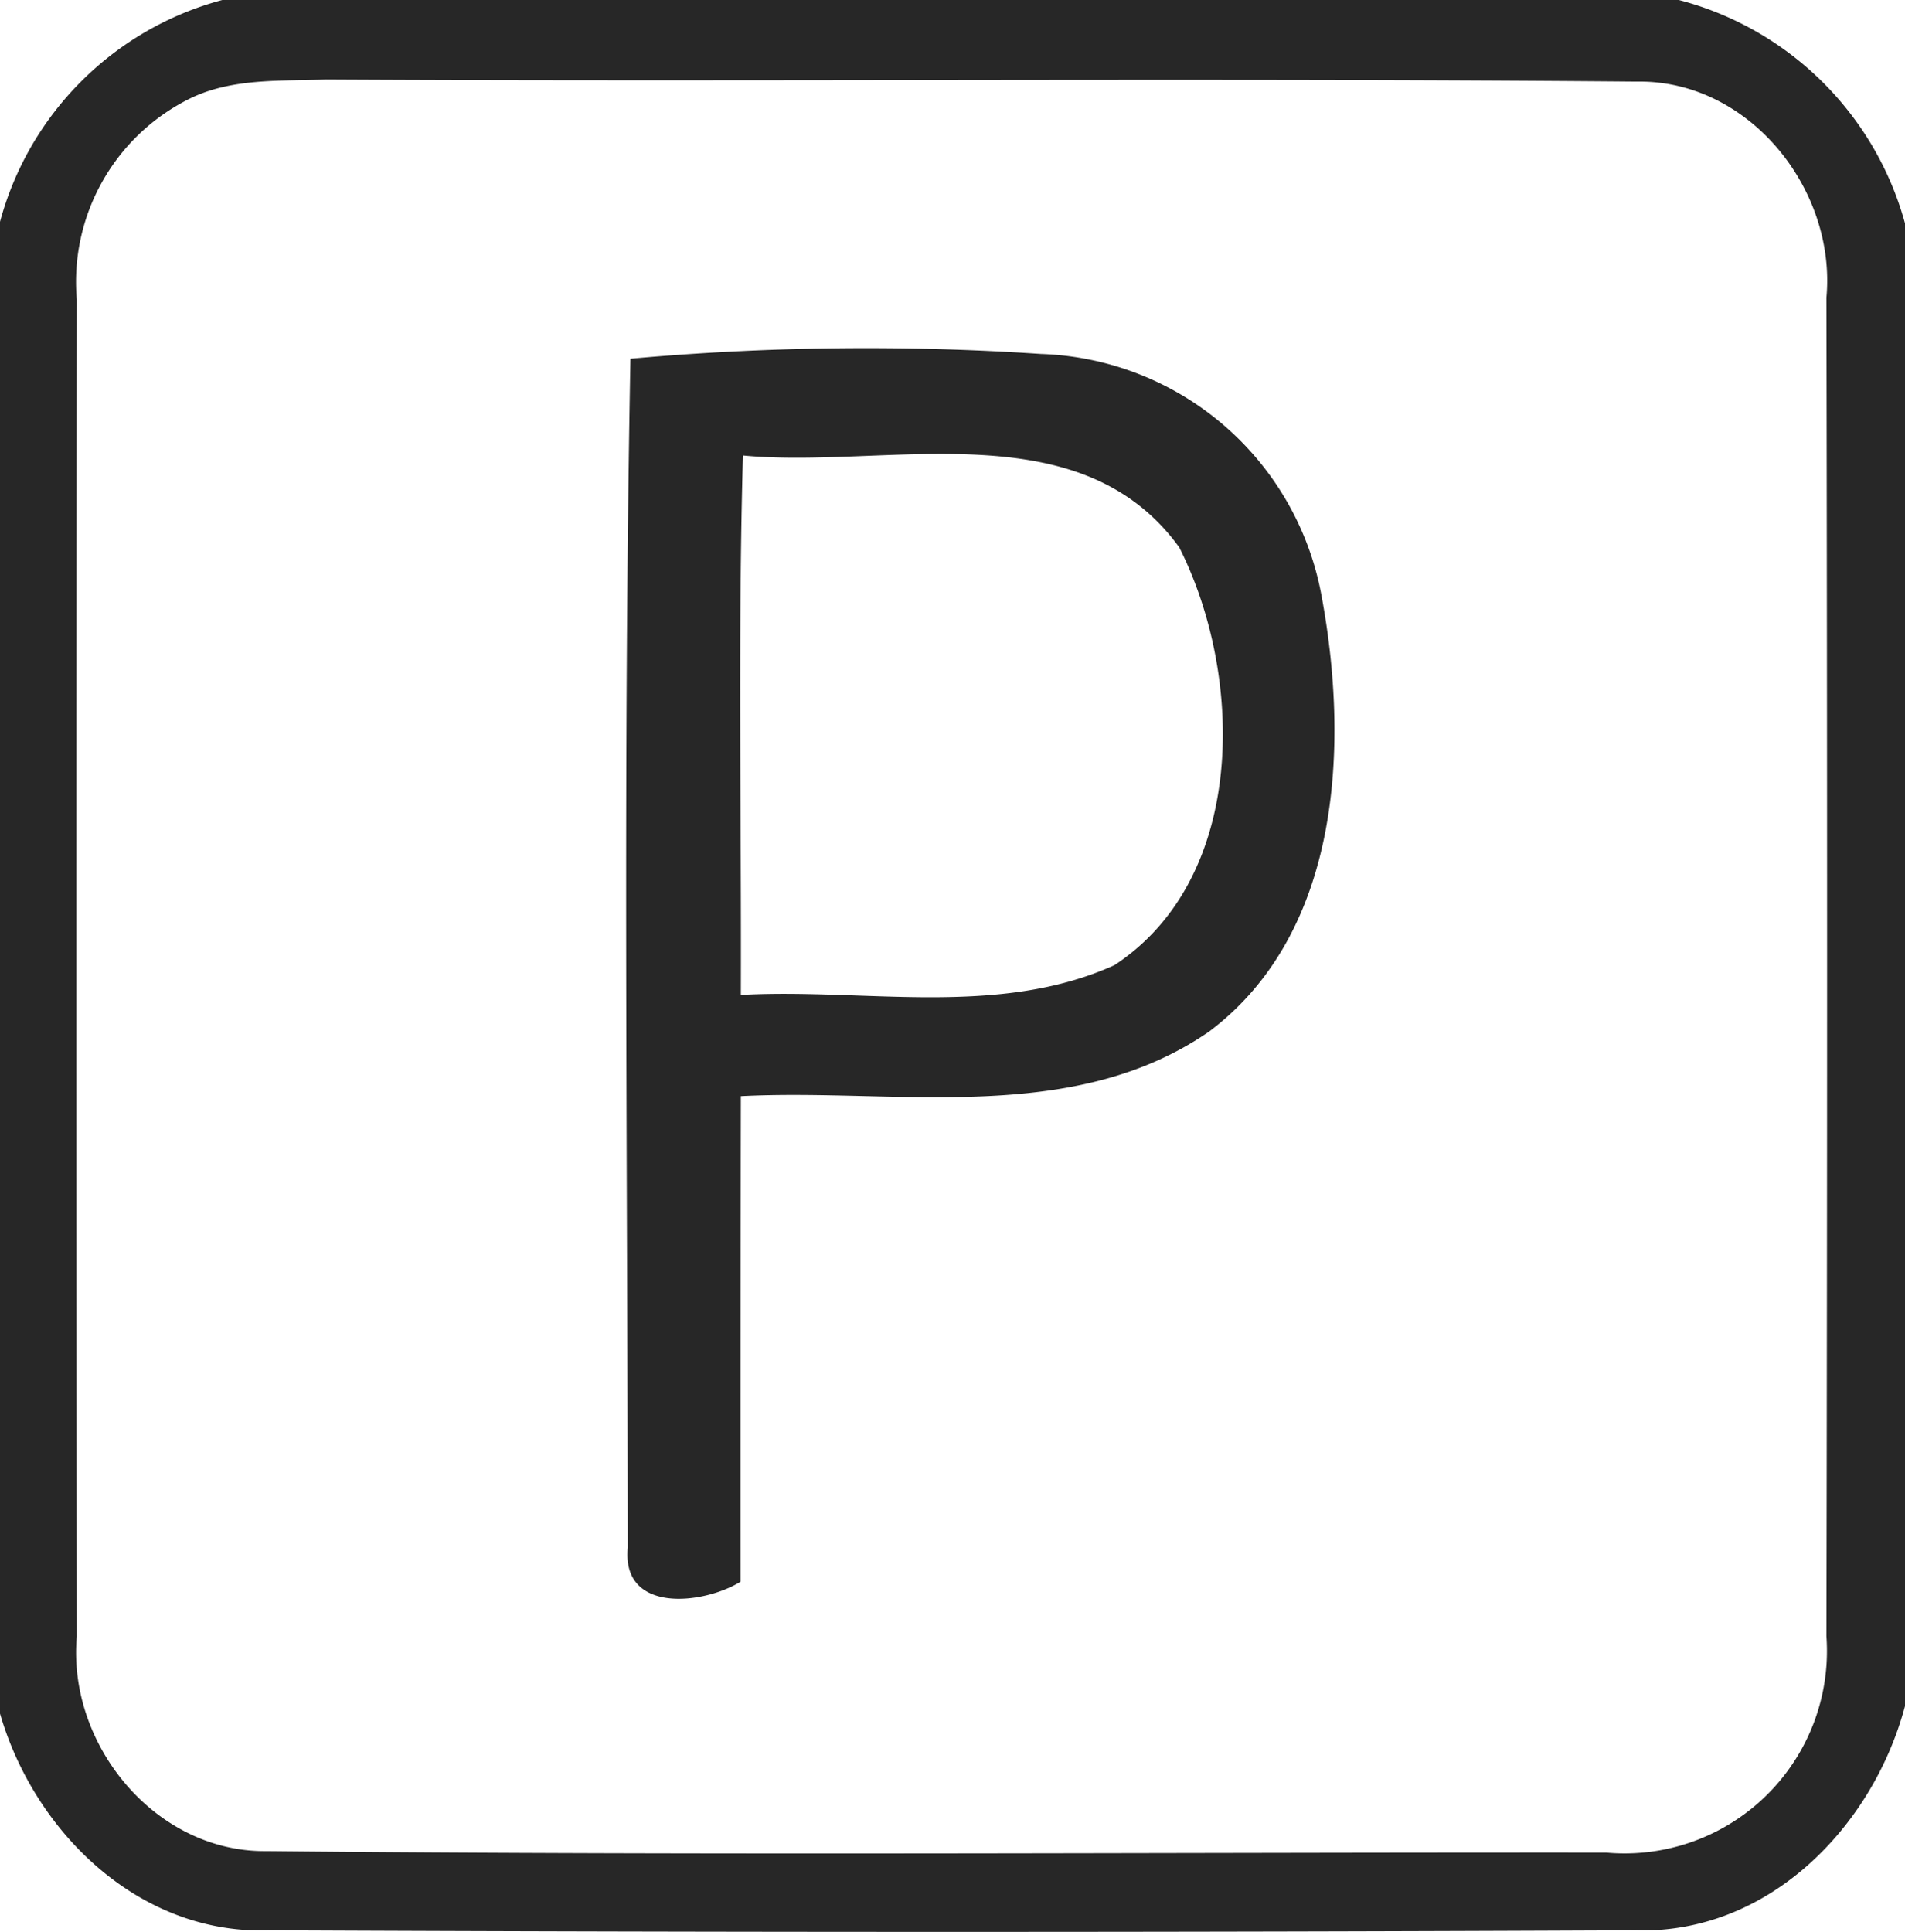
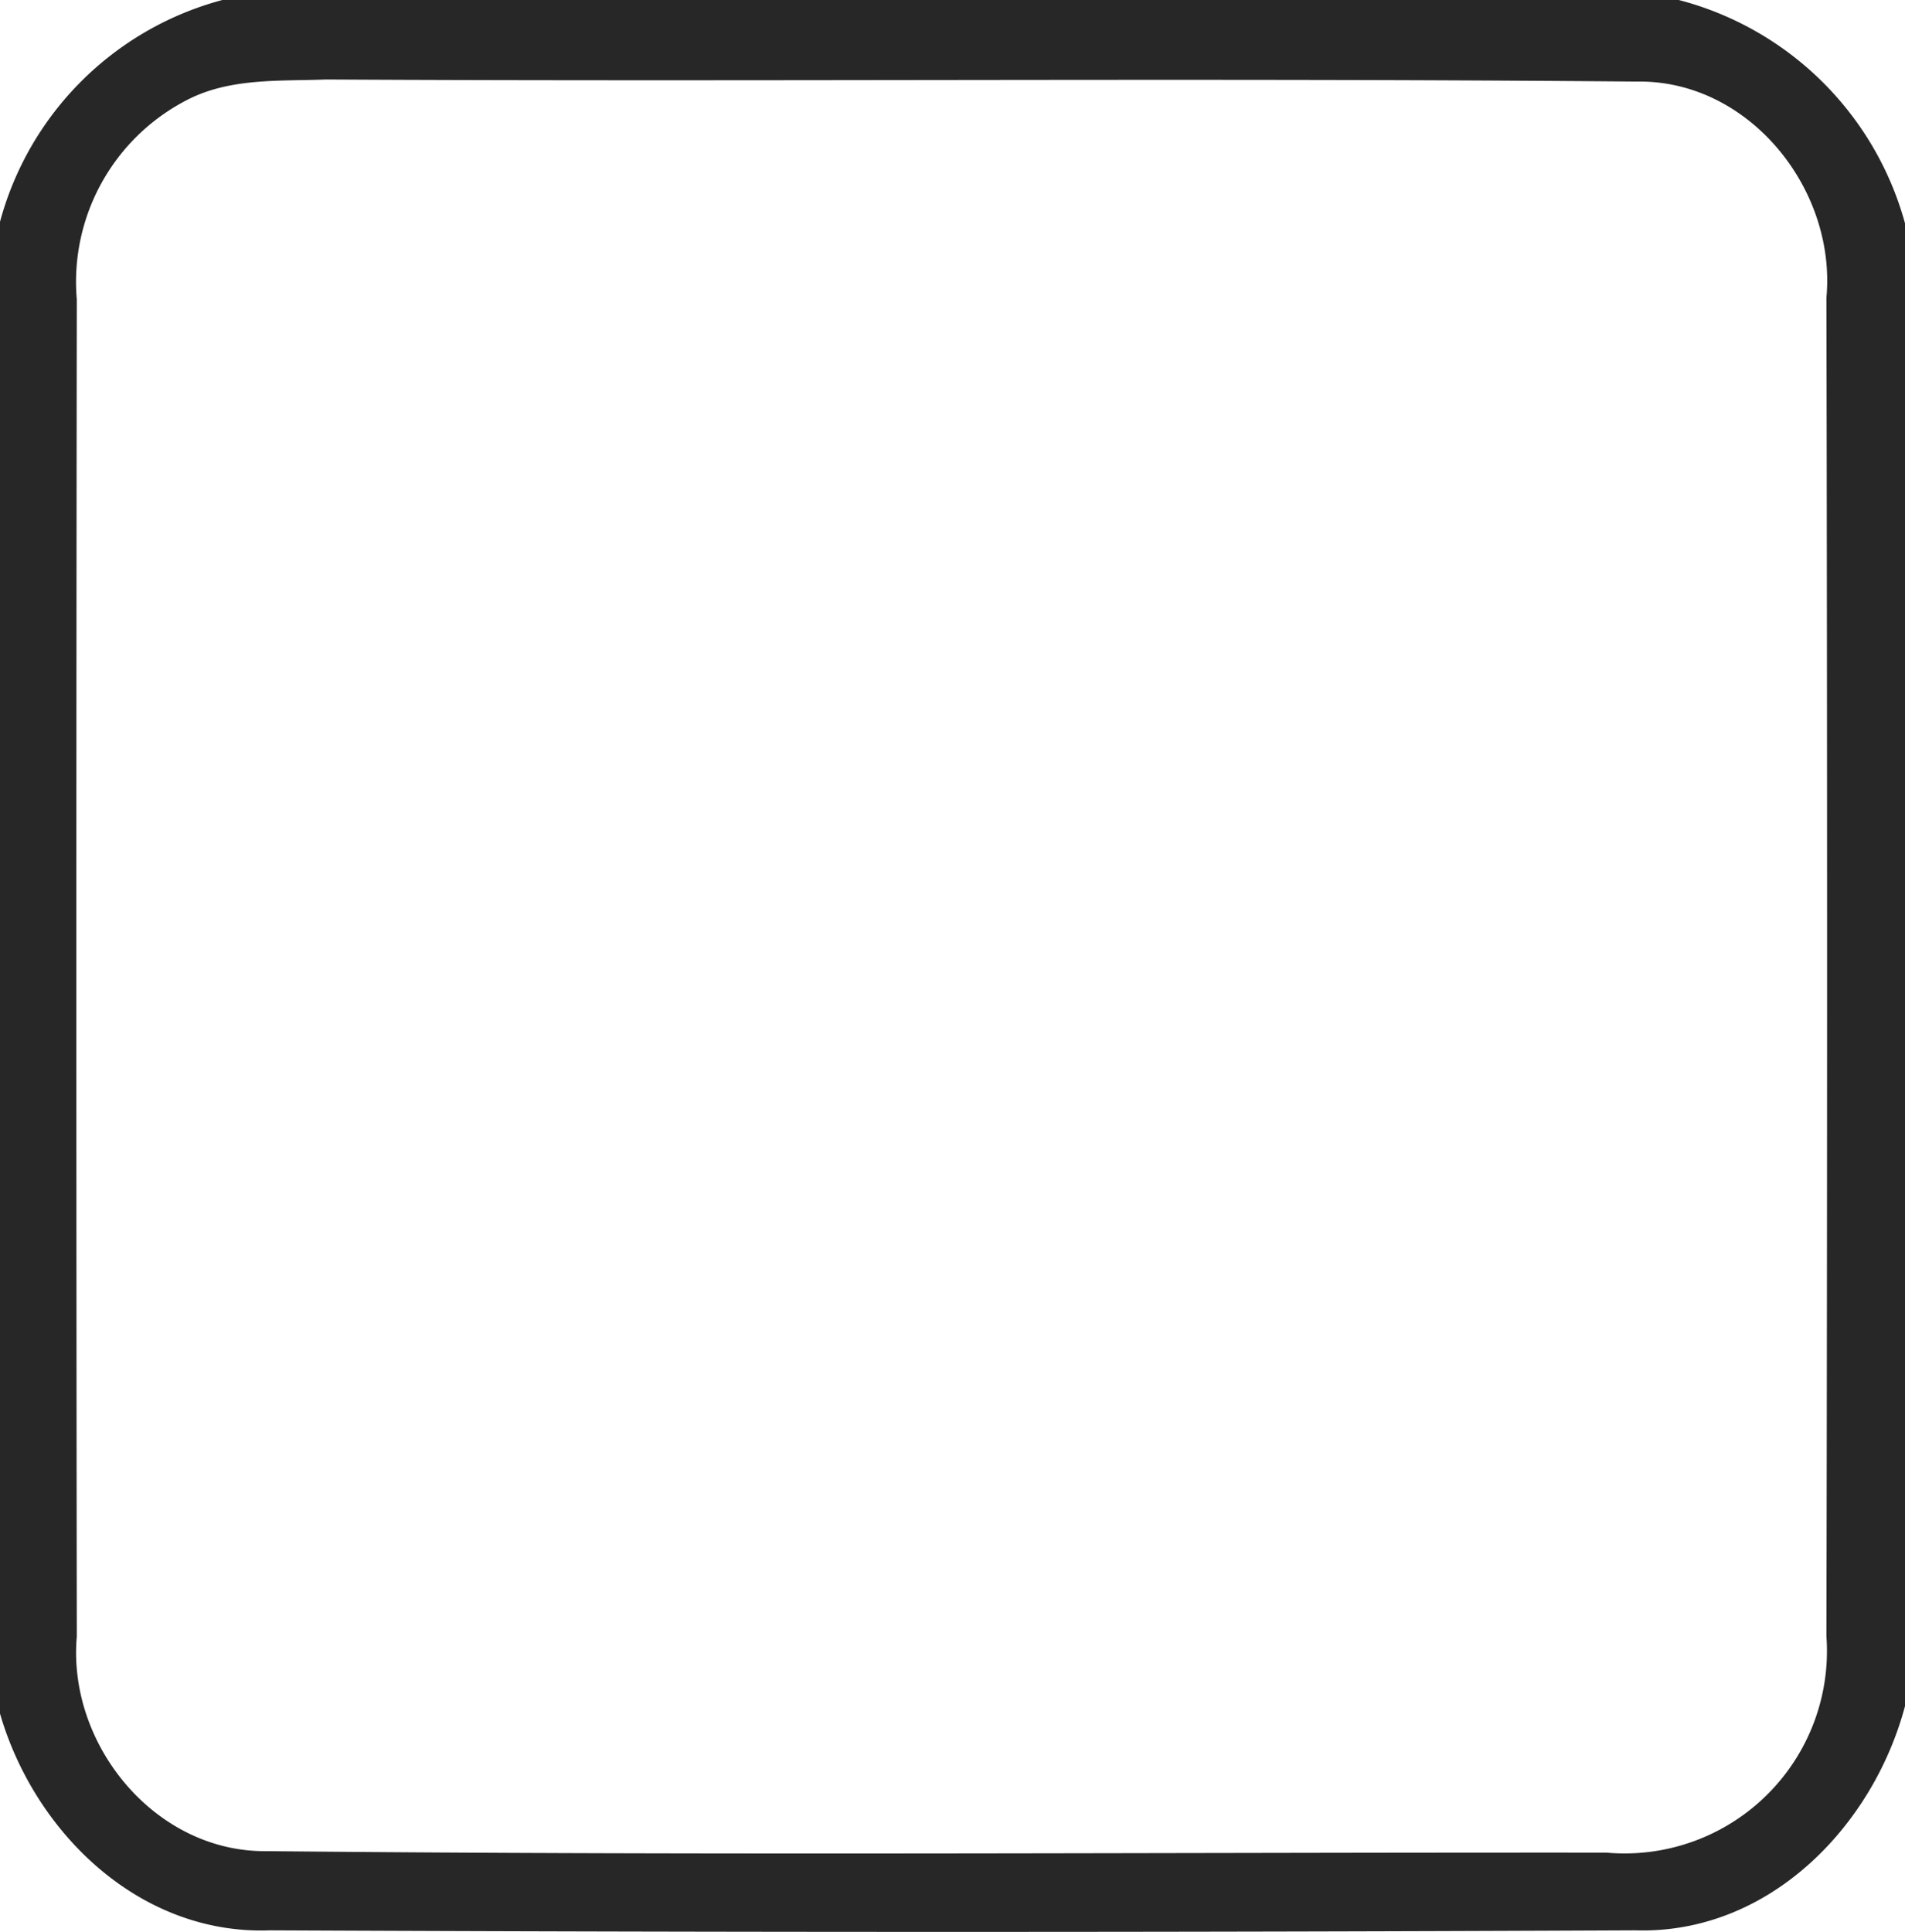
<svg xmlns="http://www.w3.org/2000/svg" id="_5" data-name="5" viewBox="82 5463 64 64.893">
  <defs>
    <style>
      .cls-1 {
        fill: #272727;
      }
    </style>
  </defs>
  <path id="Path_12" data-name="Path 12" class="cls-1" d="M7.47,0H56.4A10.668,10.668,0,0,1,64,7.5V57.31c-1.09,4.08-4.61,7.67-9.06,7.53q-22.935.105-45.88,0C4.69,65,1.16,61.56,0,57.56V7.45A10.551,10.551,0,0,1,7.47,0M6.3,3.35a6.871,6.871,0,0,0-3.72,6.71q-.03,22.455,0,44.91c-.32,3.64,2.64,7.25,6.37,7.21,15,.15,30.02.04,45.02.05a6.8,6.8,0,0,0,7.39-7.27q.045-22.485,0-44.96c.34-3.65-2.61-7.33-6.38-7.26-14.67-.13-29.35.01-44.03-.07C9.4,2.73,7.74,2.61,6.3,3.35Z" transform="translate(82 5463)" />
-   <path id="Path_13" data-name="Path 13" class="cls-1" d="M21.18,12.05a88.305,88.305,0,0,1,13.8-.16,9.912,9.912,0,0,1,9.41,8.08c.94,5.01.68,11.34-3.77,14.68-4.61,3.18-10.49,1.9-15.73,2.17q-.015,8.16-.01,16.31c-1.25.77-4,1.08-3.79-1.14-.01-13.31-.16-26.63.09-39.94m3.78,3.25c-.17,6.04-.05,12.08-.07,18.12,4.16-.23,8.63.77,12.55-1,4.46-2.93,4.36-9.71,2.18-14.03C36.27,13.75,29.81,15.76,24.96,15.3Z" transform="translate(82 5463)" />
</svg>